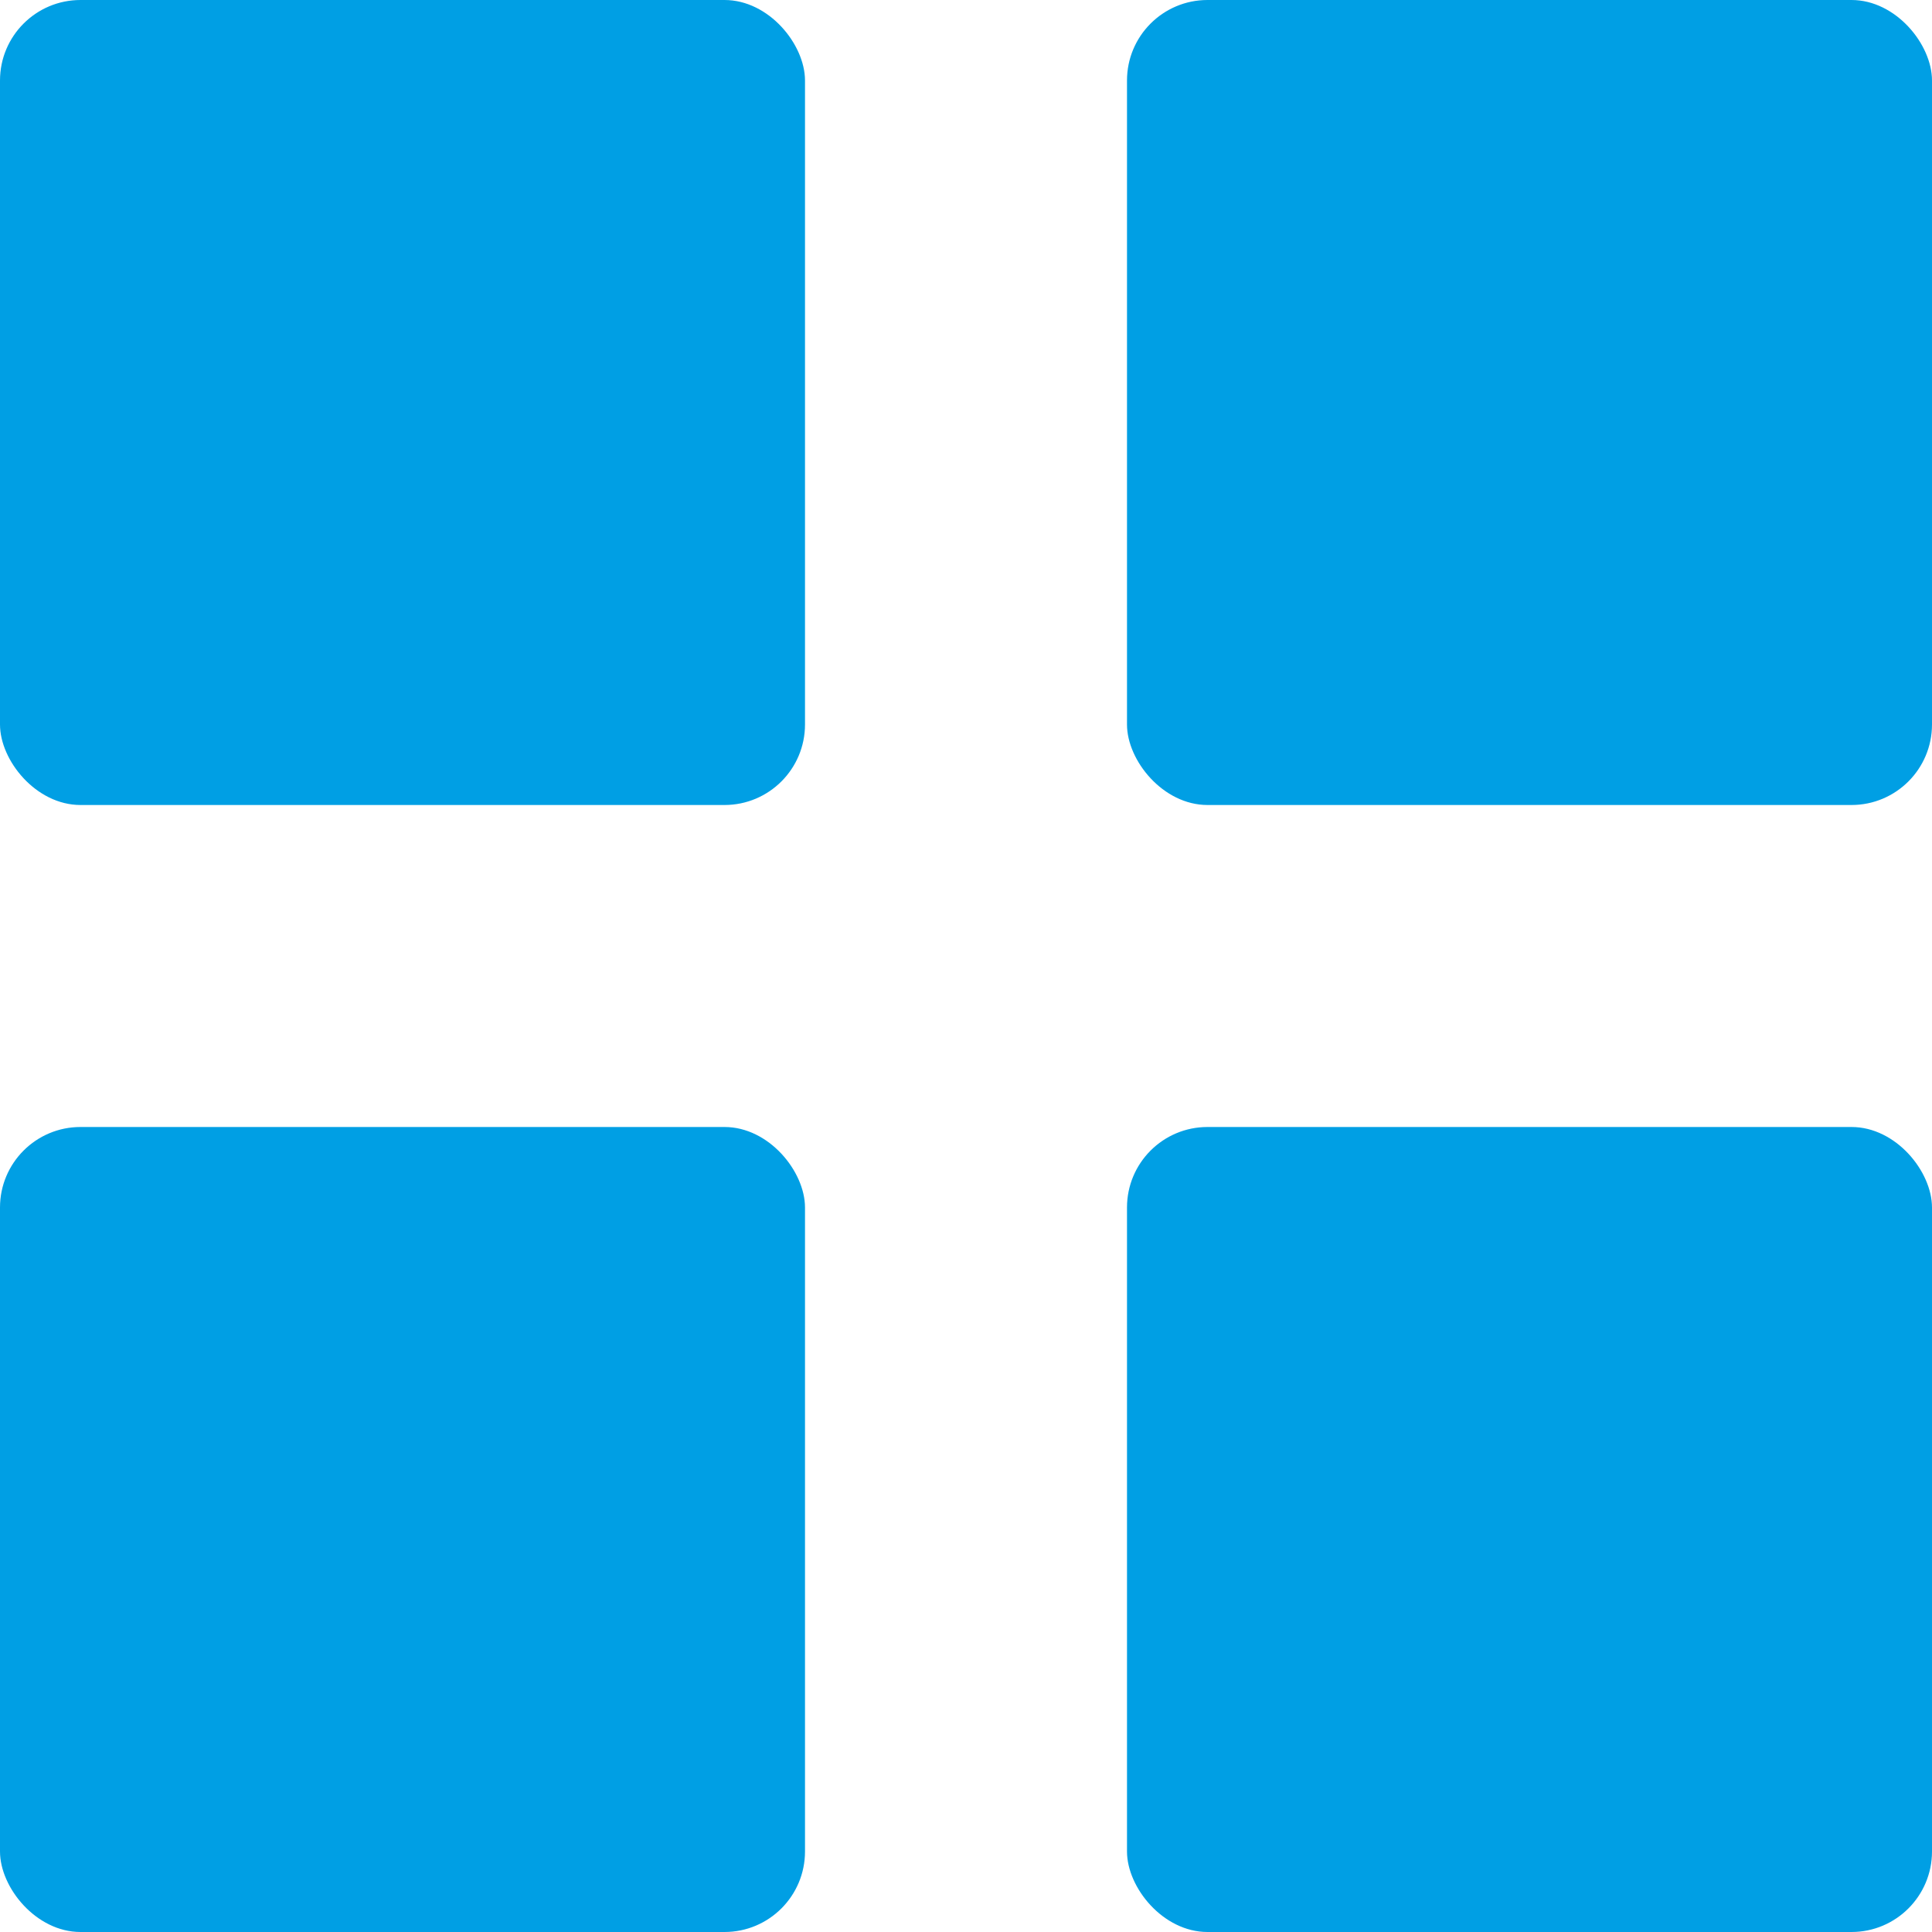
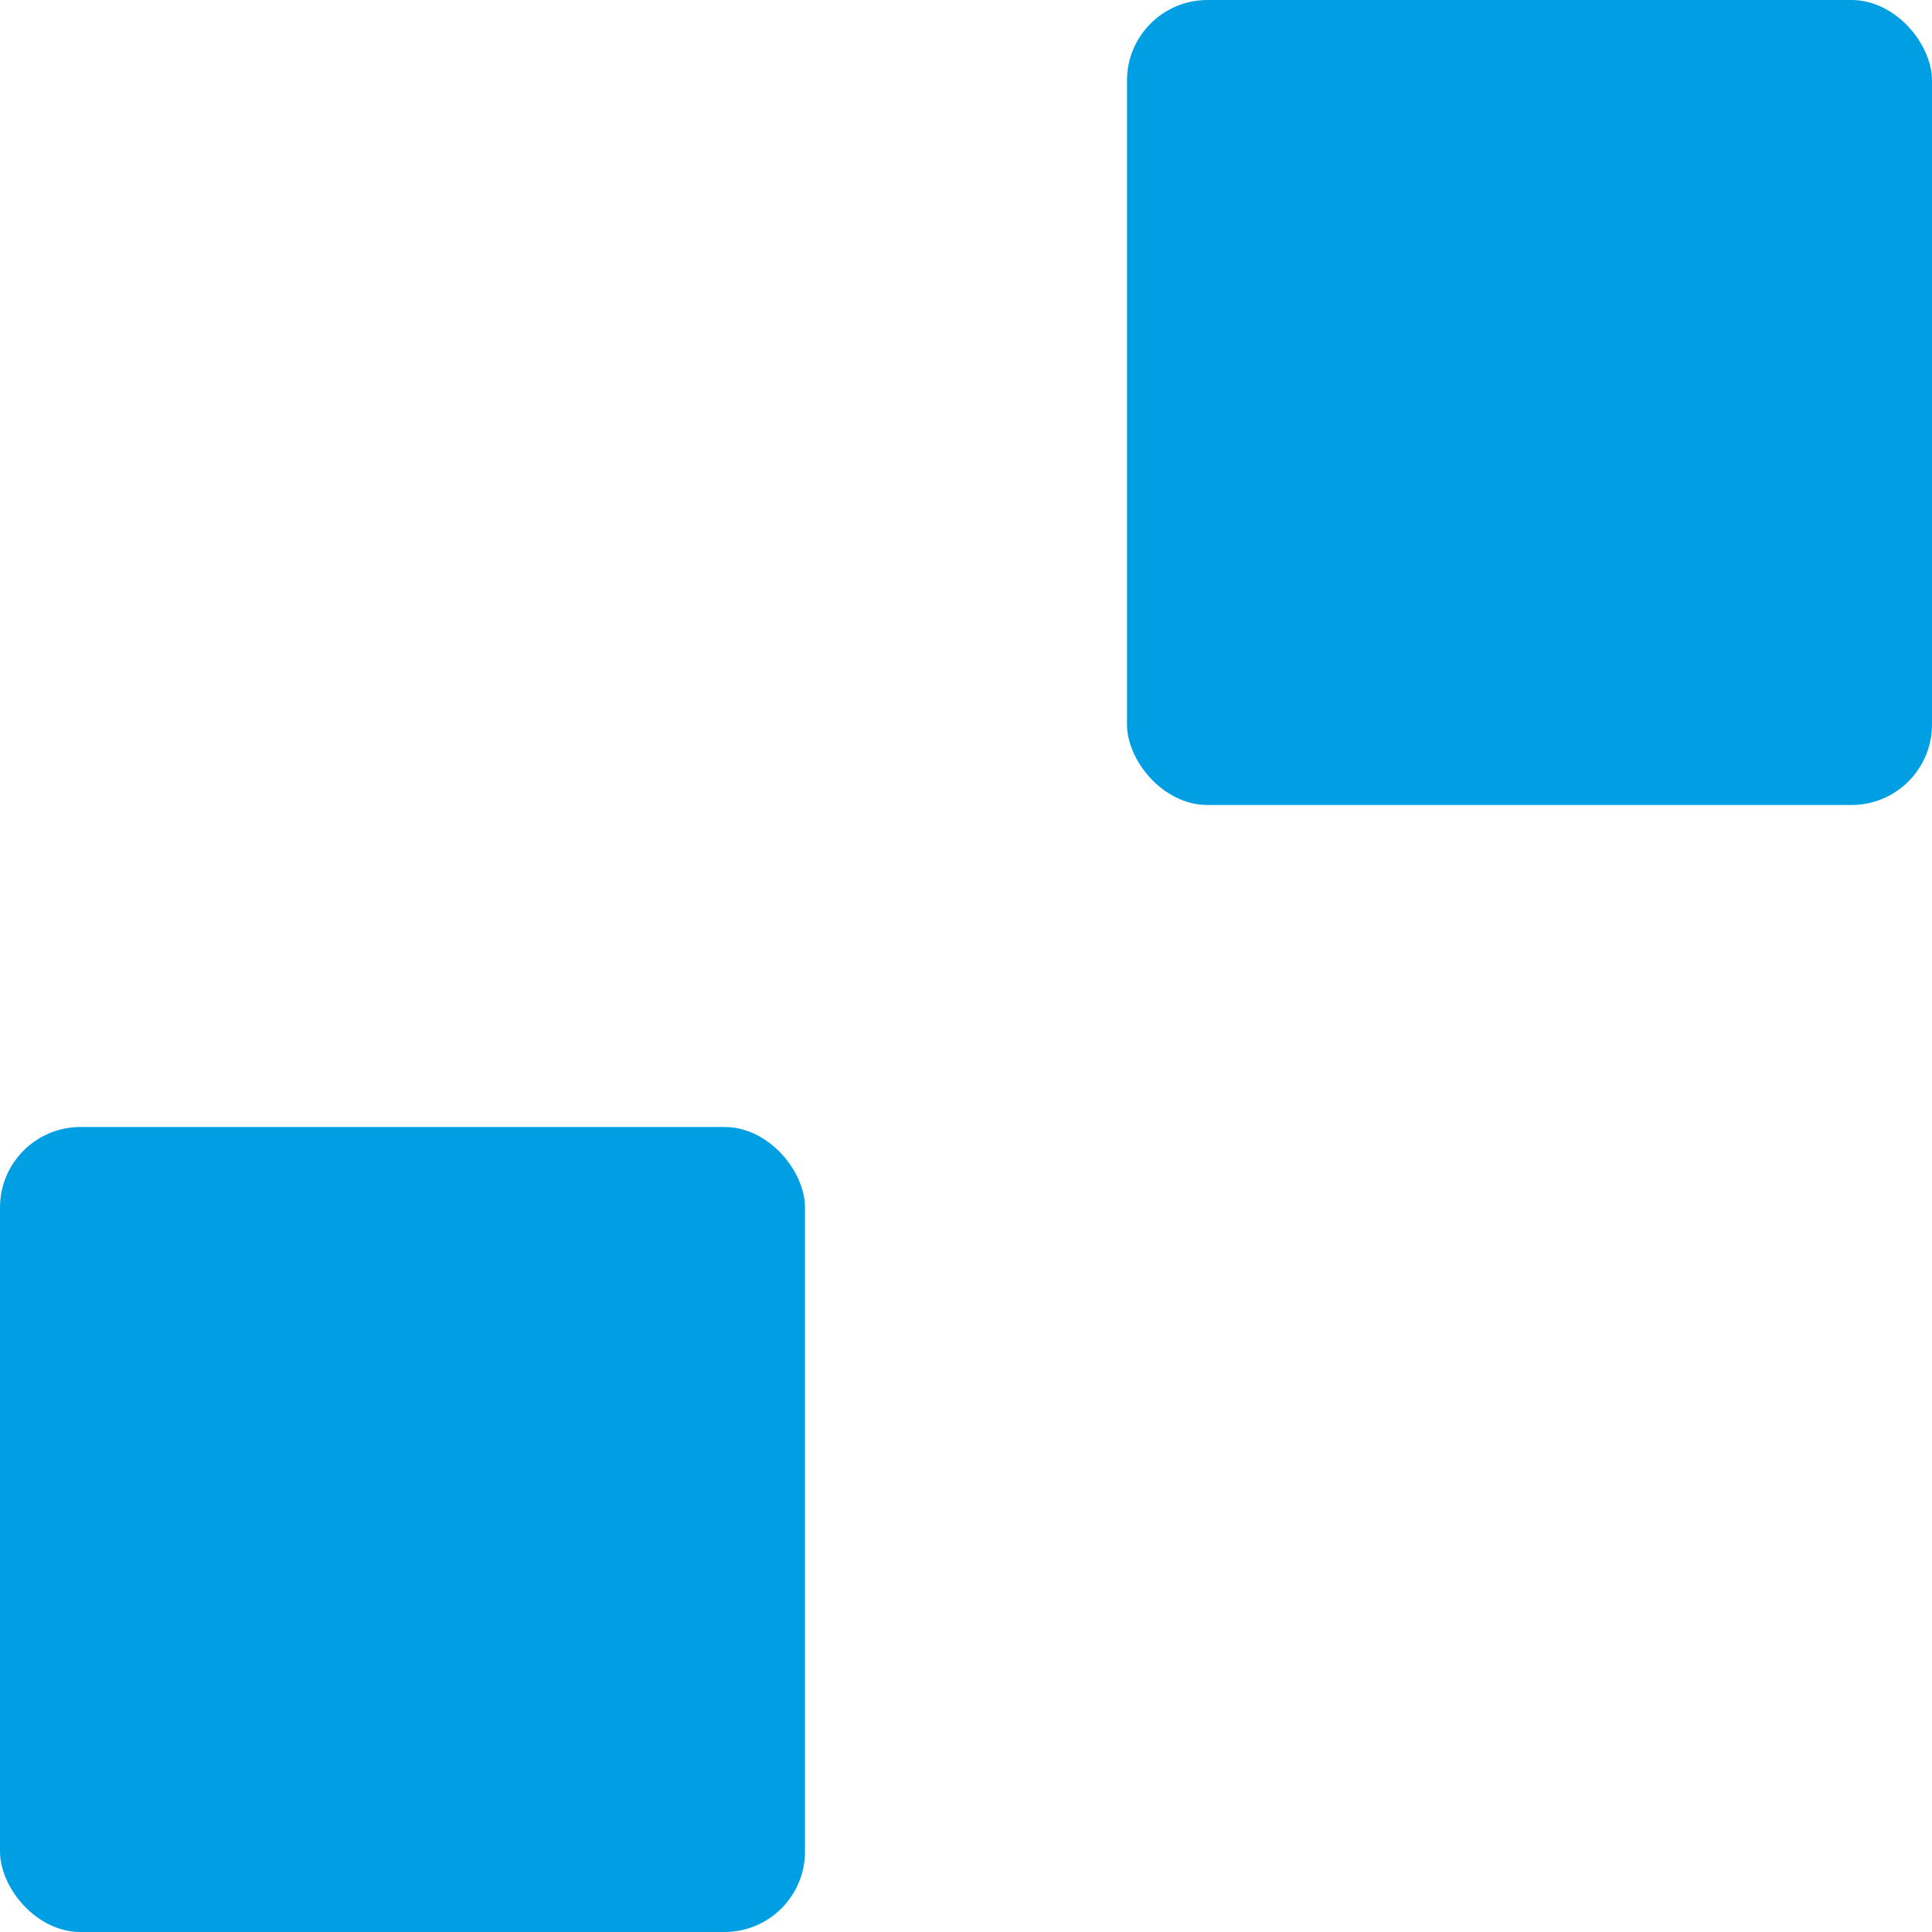
<svg xmlns="http://www.w3.org/2000/svg" width="24px" height="24px" viewBox="0 0 24 24" version="1.1">
  <title>Thumb Copy</title>
  <desc>Created with Sketch.</desc>
  <g id="Desktop" stroke="none" stroke-width="1" fill="none" fill-rule="evenodd">
    <g id="Desktop-publicaties-overview" transform="translate(-1458, -714)" fill="#009FE4">
      <g id="Thumb-Copy" transform="translate(1458, 714)">
-         <rect id="Rectangle" x="0" y="0" width="10" height="10" rx="1" />
        <rect id="Rectangle" x="0" y="14" width="10" height="10" rx="1" />
        <rect id="Rectangle" x="14" y="0" width="10" height="10" rx="1" />
-         <rect id="Rectangle" x="14" y="14" width="10" height="10" rx="1" />
      </g>
    </g>
  </g>
</svg>